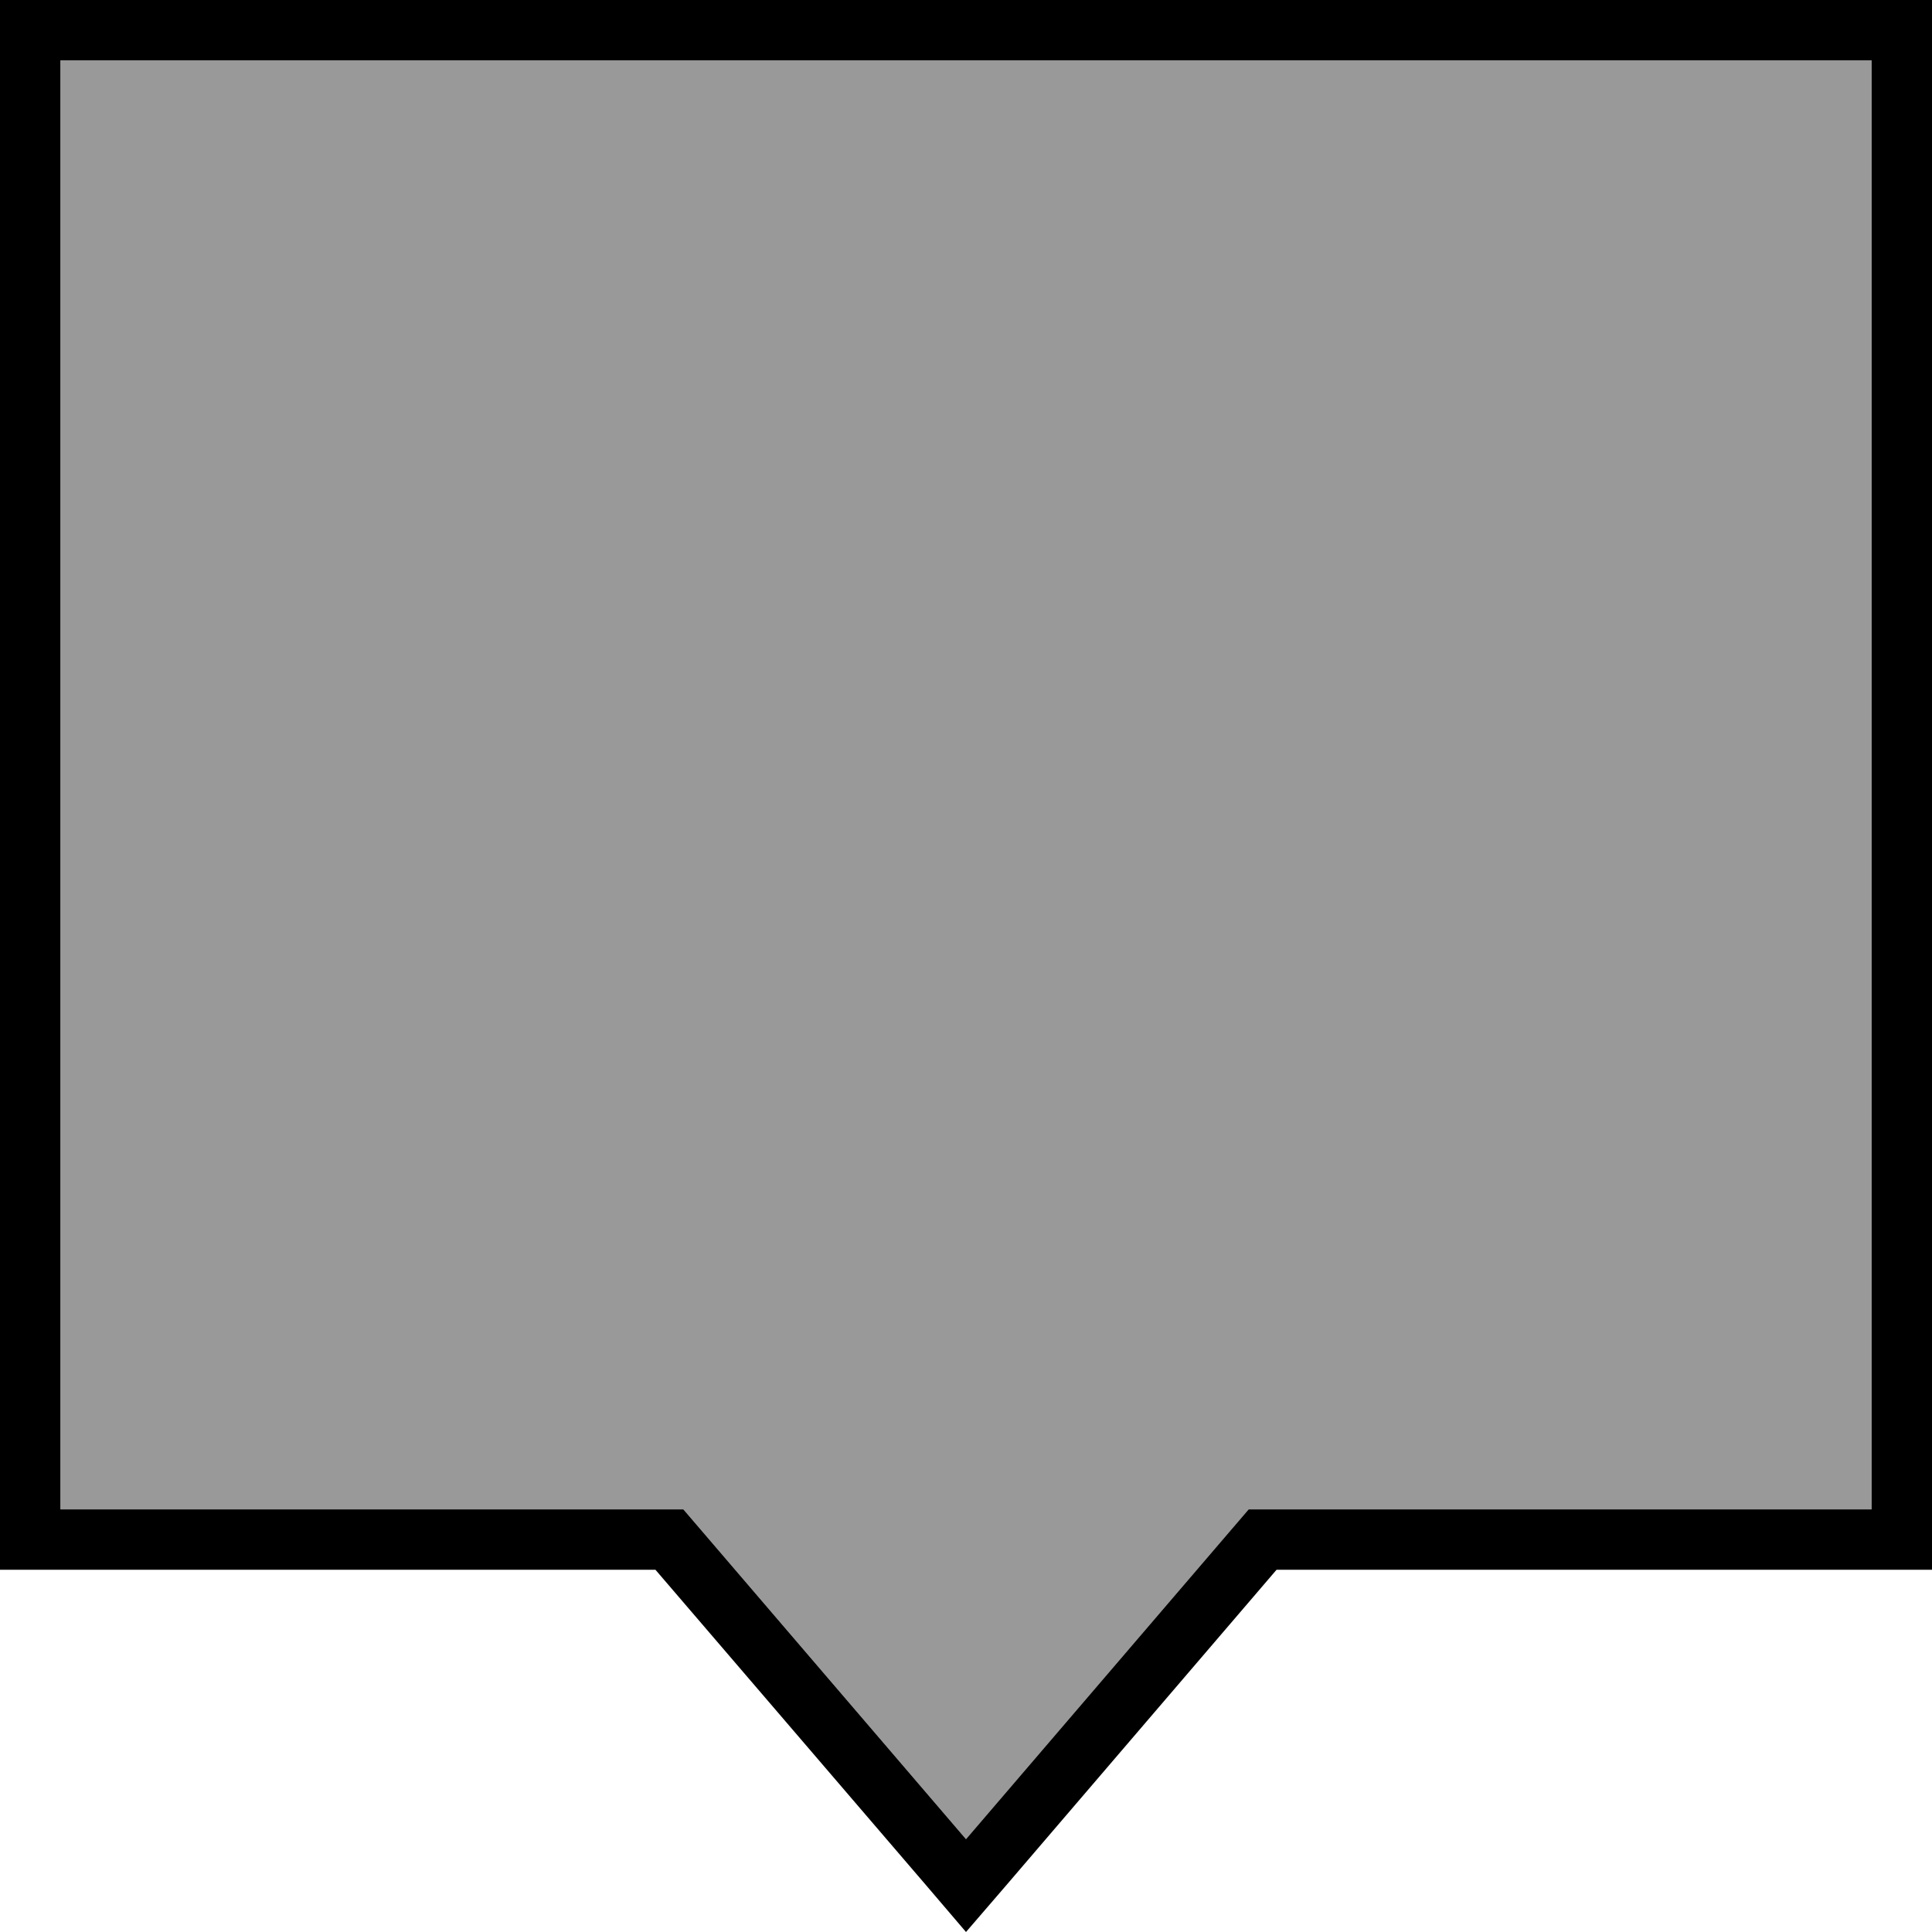
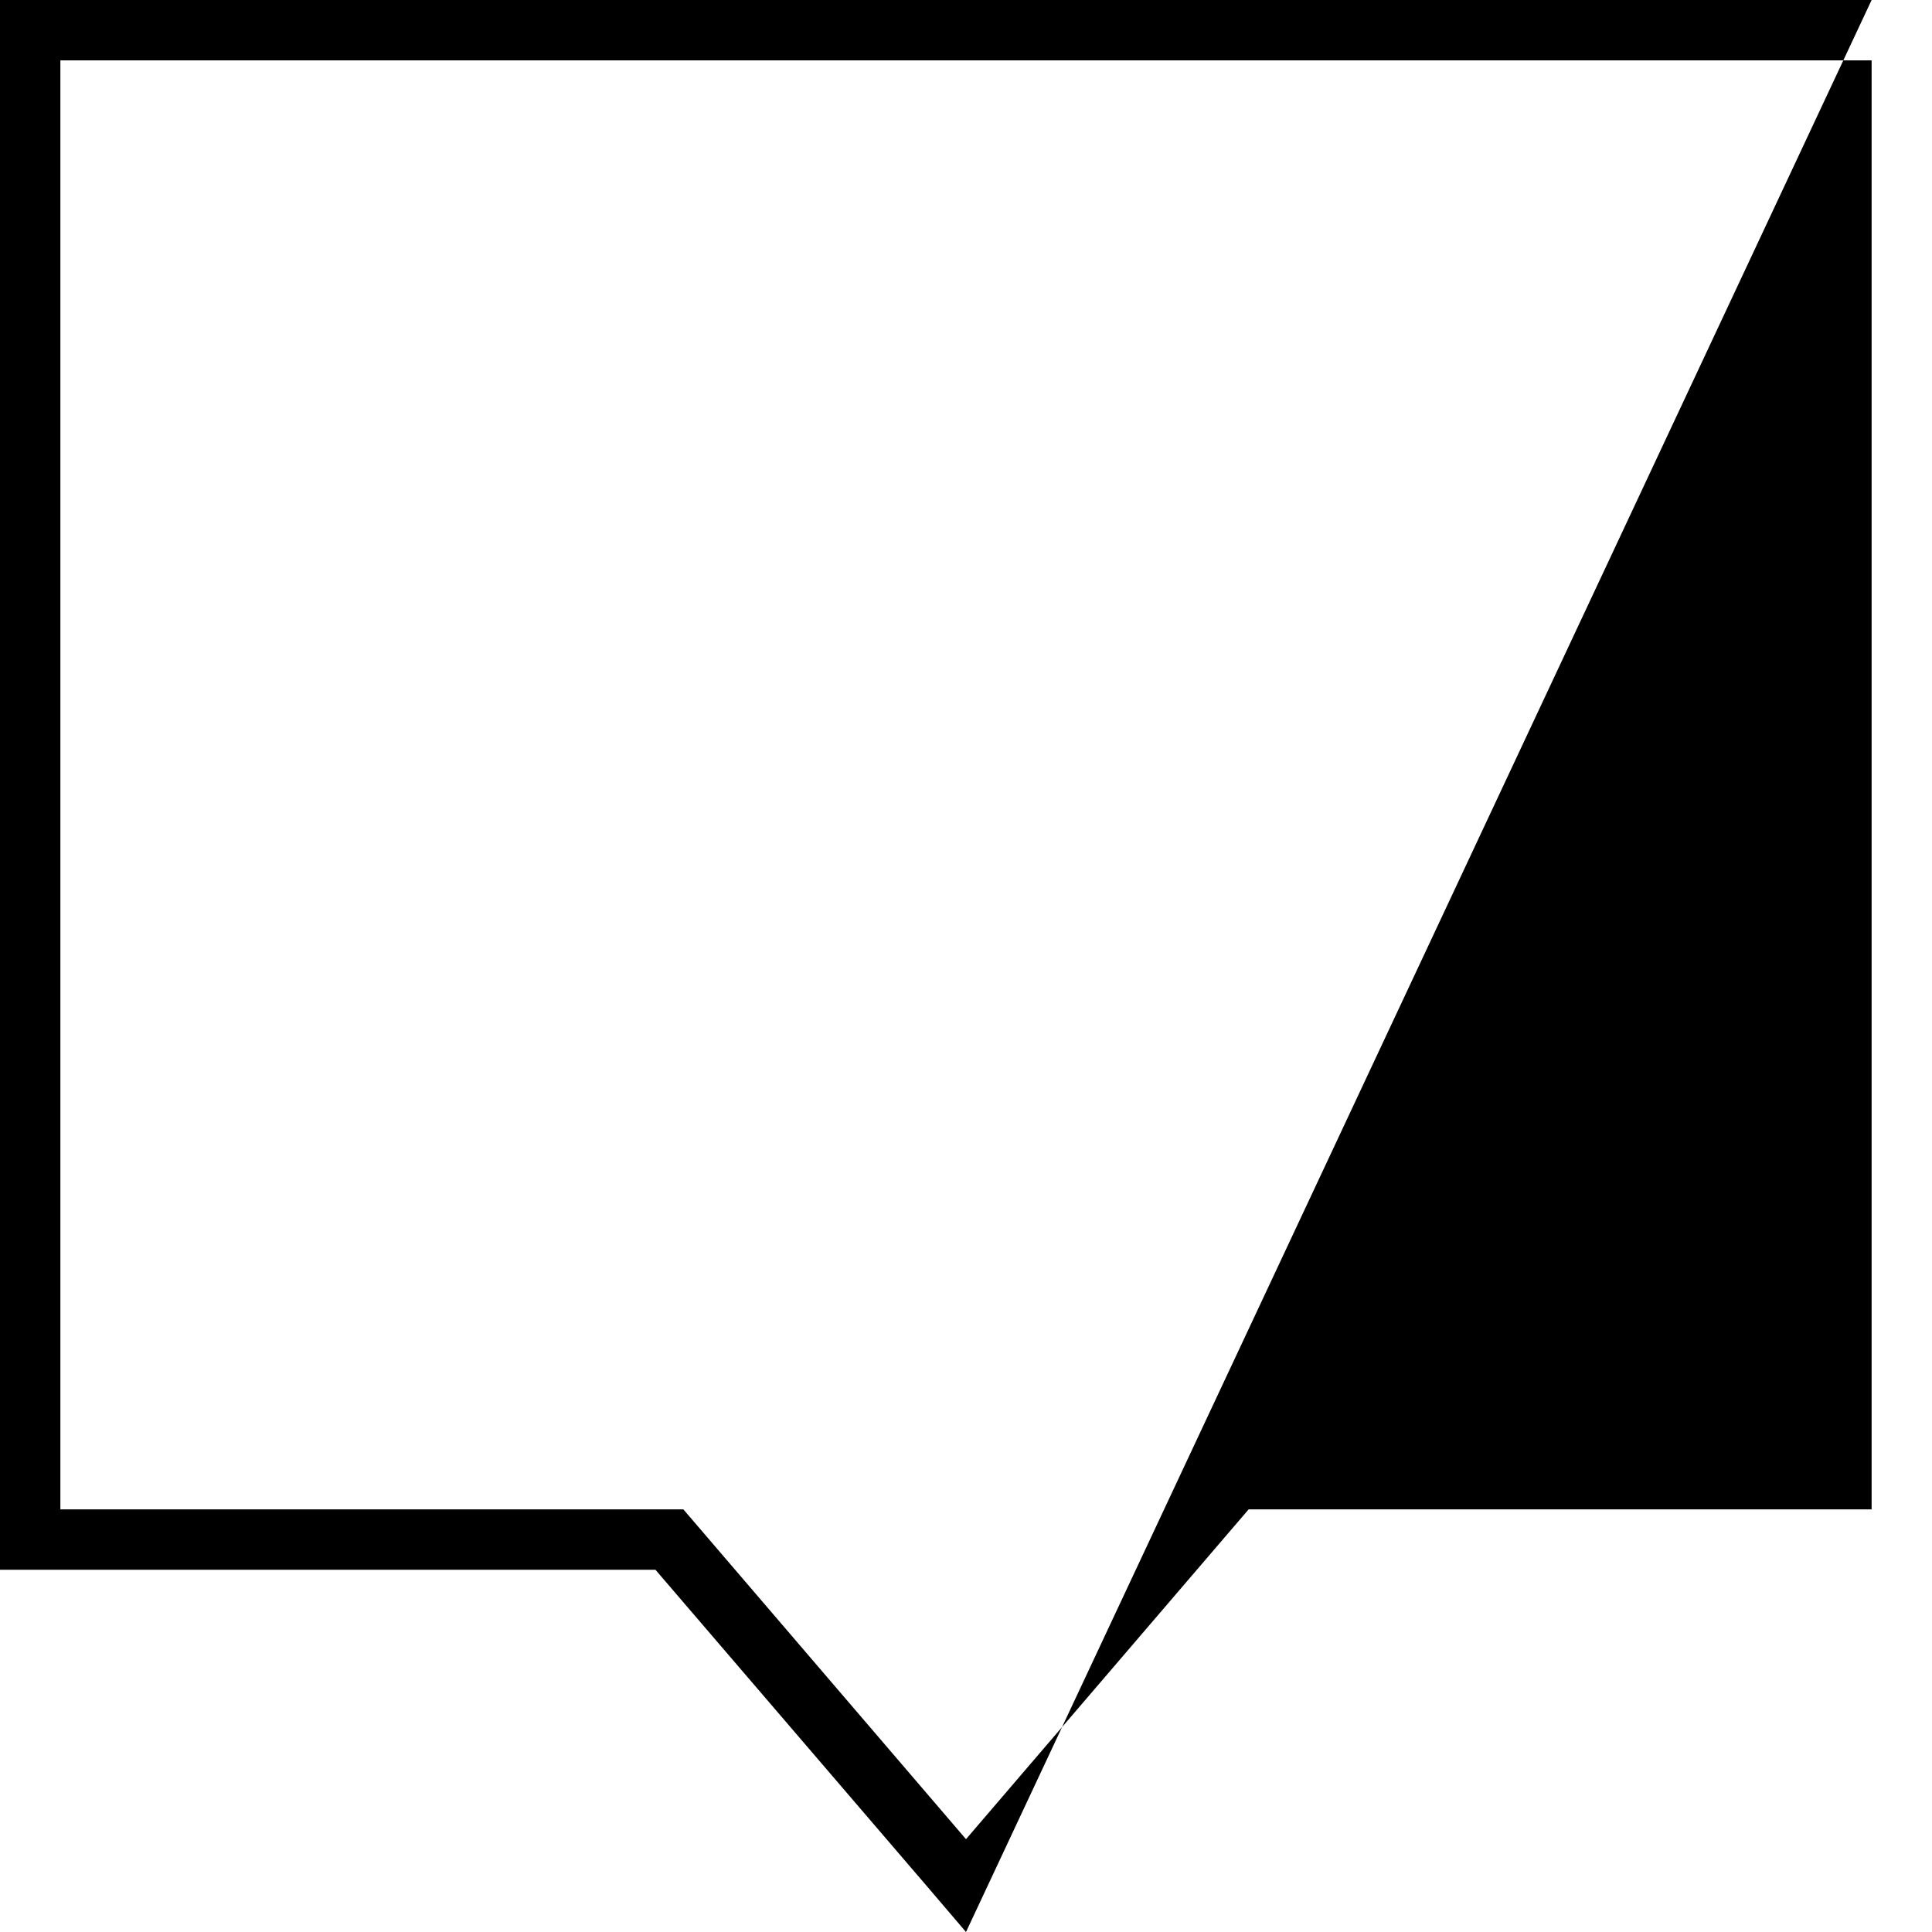
<svg xmlns="http://www.w3.org/2000/svg" viewBox="0 0 512 512">
  <defs>
    <style>.fa-secondary{opacity:.4}</style>
  </defs>
-   <path class="fa-secondary" d="M16 16l0 384 157.7 0 7.4 0 4.8 5.6L256 487.4l70.1-81.8 4.8-5.6 7.4 0L496 400l0-384L16 16z" />
-   <path class="fa-primary" d="M173.7 416L16 416 0 416l0-16L0 16 0 0 16 0 496 0l16 0 0 16 0 384 0 16-16 0-157.7 0-71.7 83.7L256 512l-10.5-12.3L173.7 416zM256 487.4l70.1-81.8 4.8-5.6 7.4 0L496 400l0-384L16 16l0 384 157.7 0 7.4 0 4.8 5.6L256 487.4z" />
+   <path class="fa-primary" d="M173.7 416L16 416 0 416l0-16L0 16 0 0 16 0 496 0L256 512l-10.5-12.3L173.7 416zM256 487.4l70.1-81.8 4.8-5.6 7.4 0L496 400l0-384L16 16l0 384 157.7 0 7.4 0 4.8 5.6L256 487.4z" />
</svg>